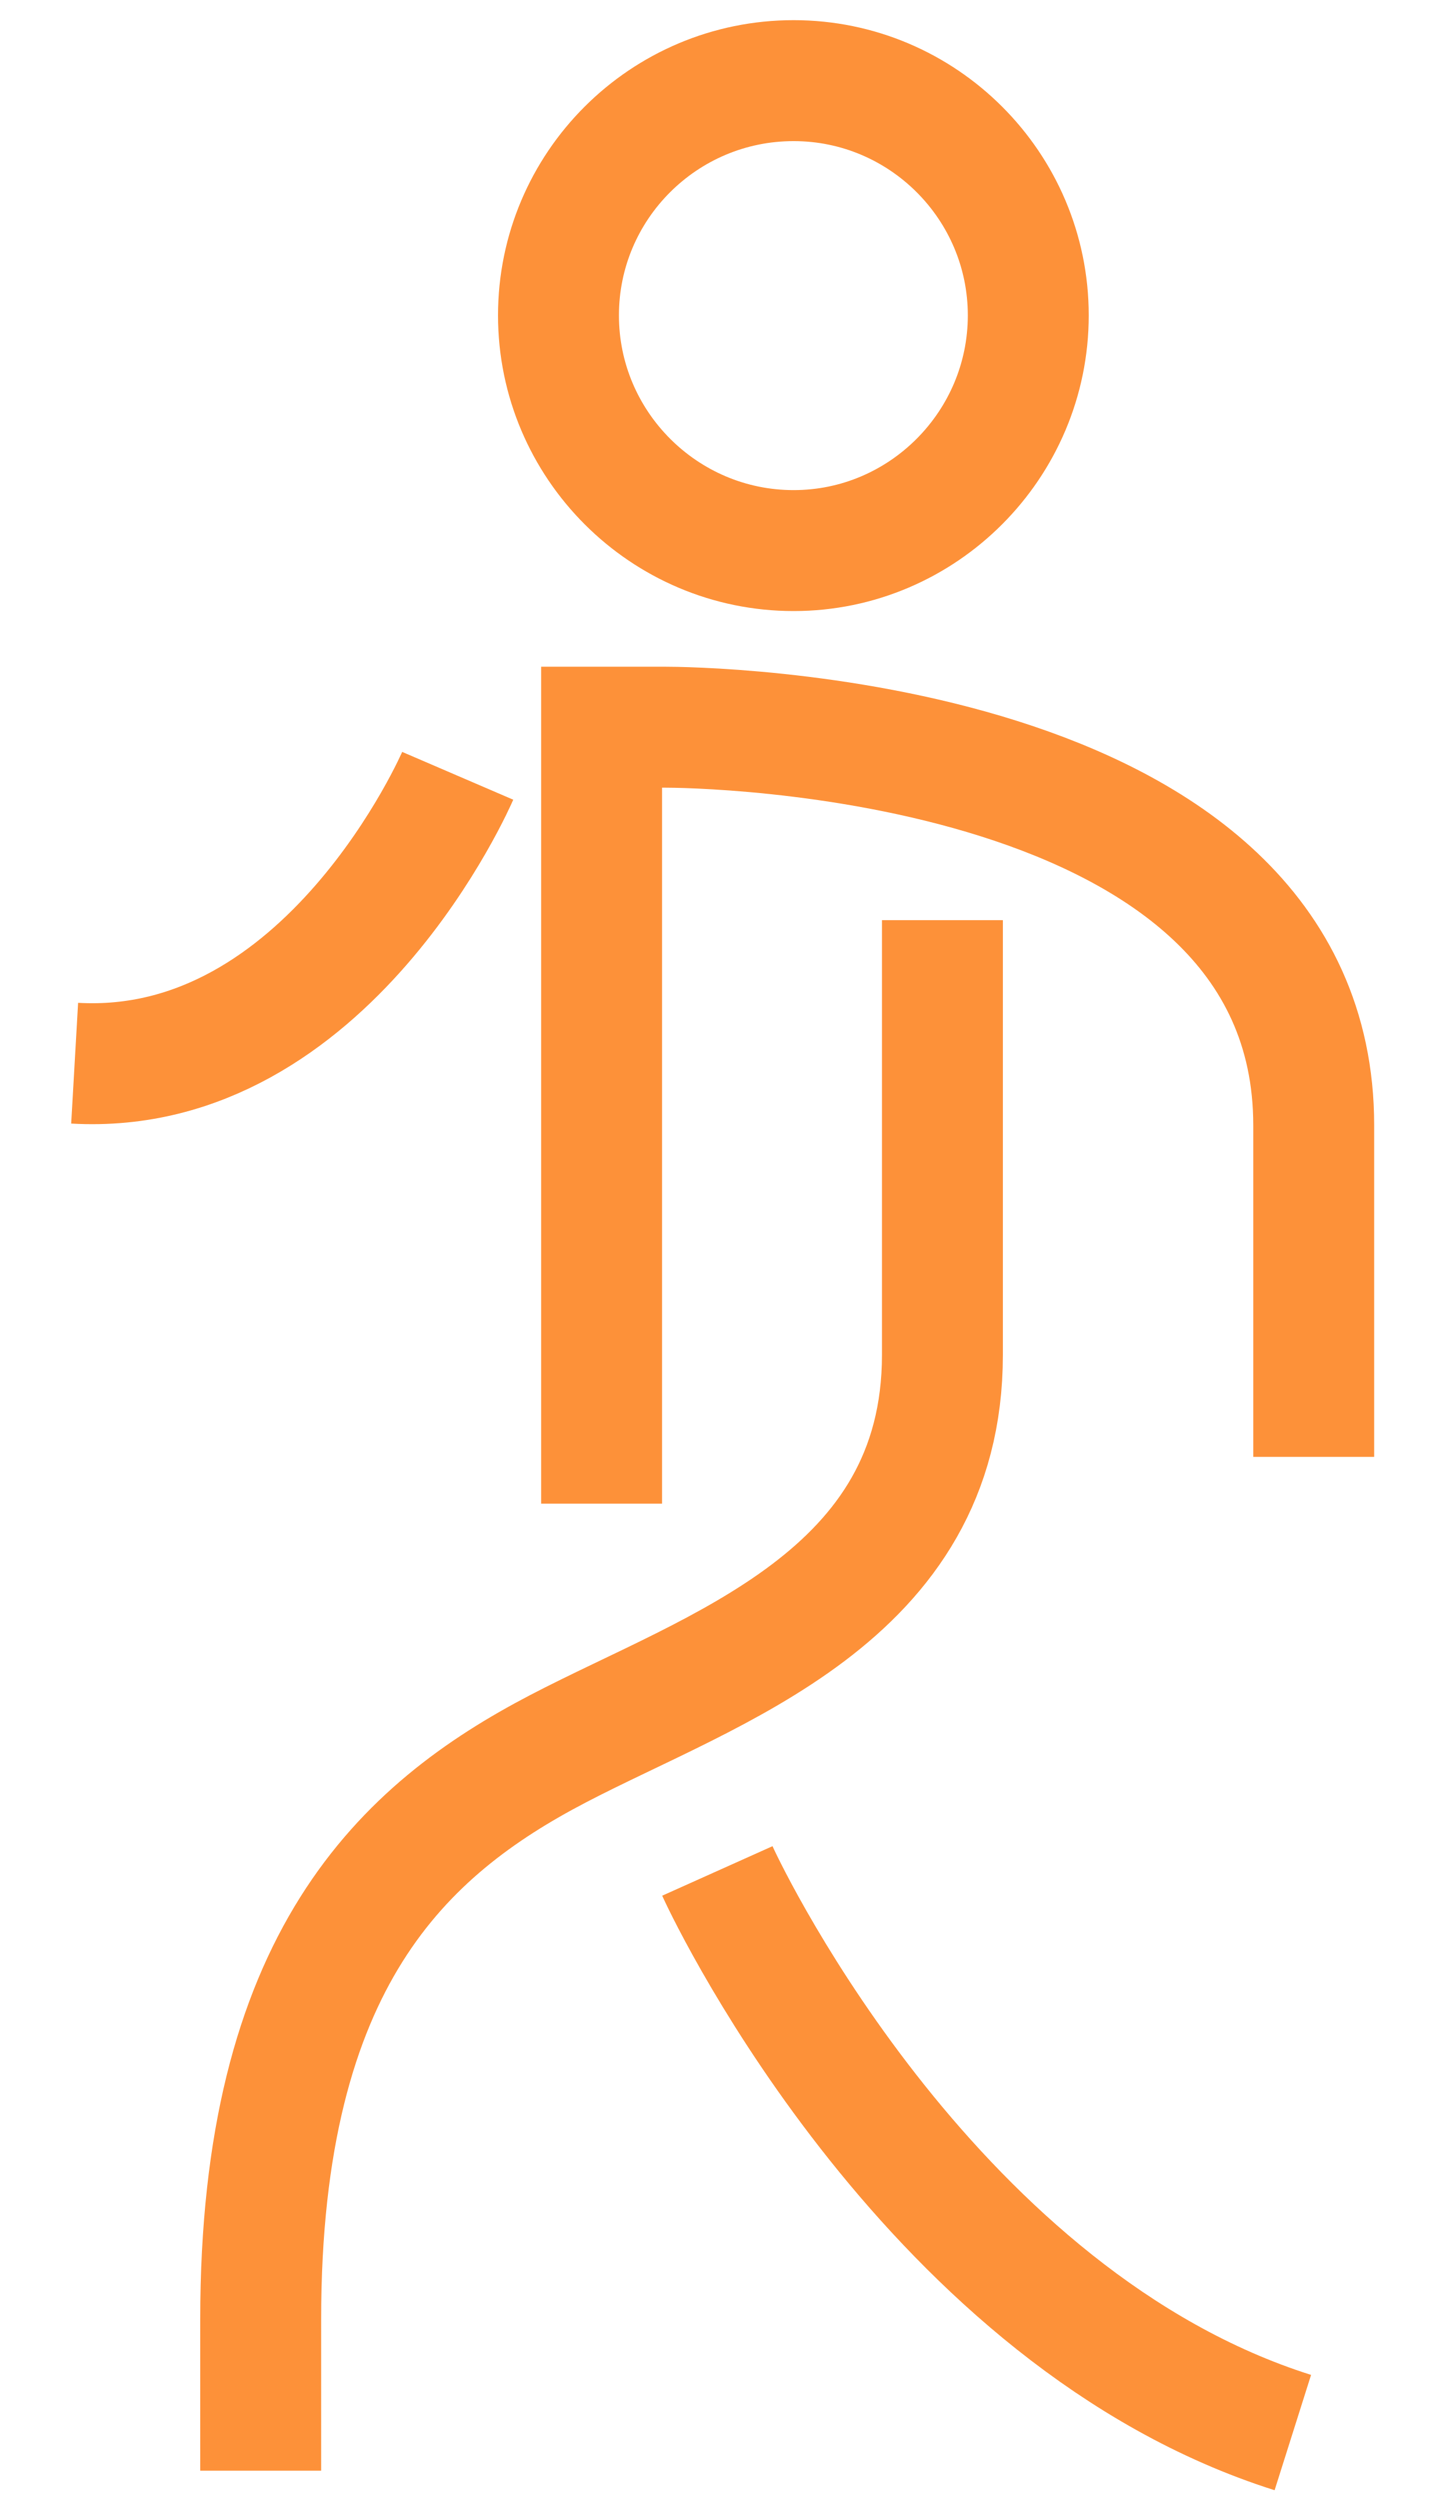
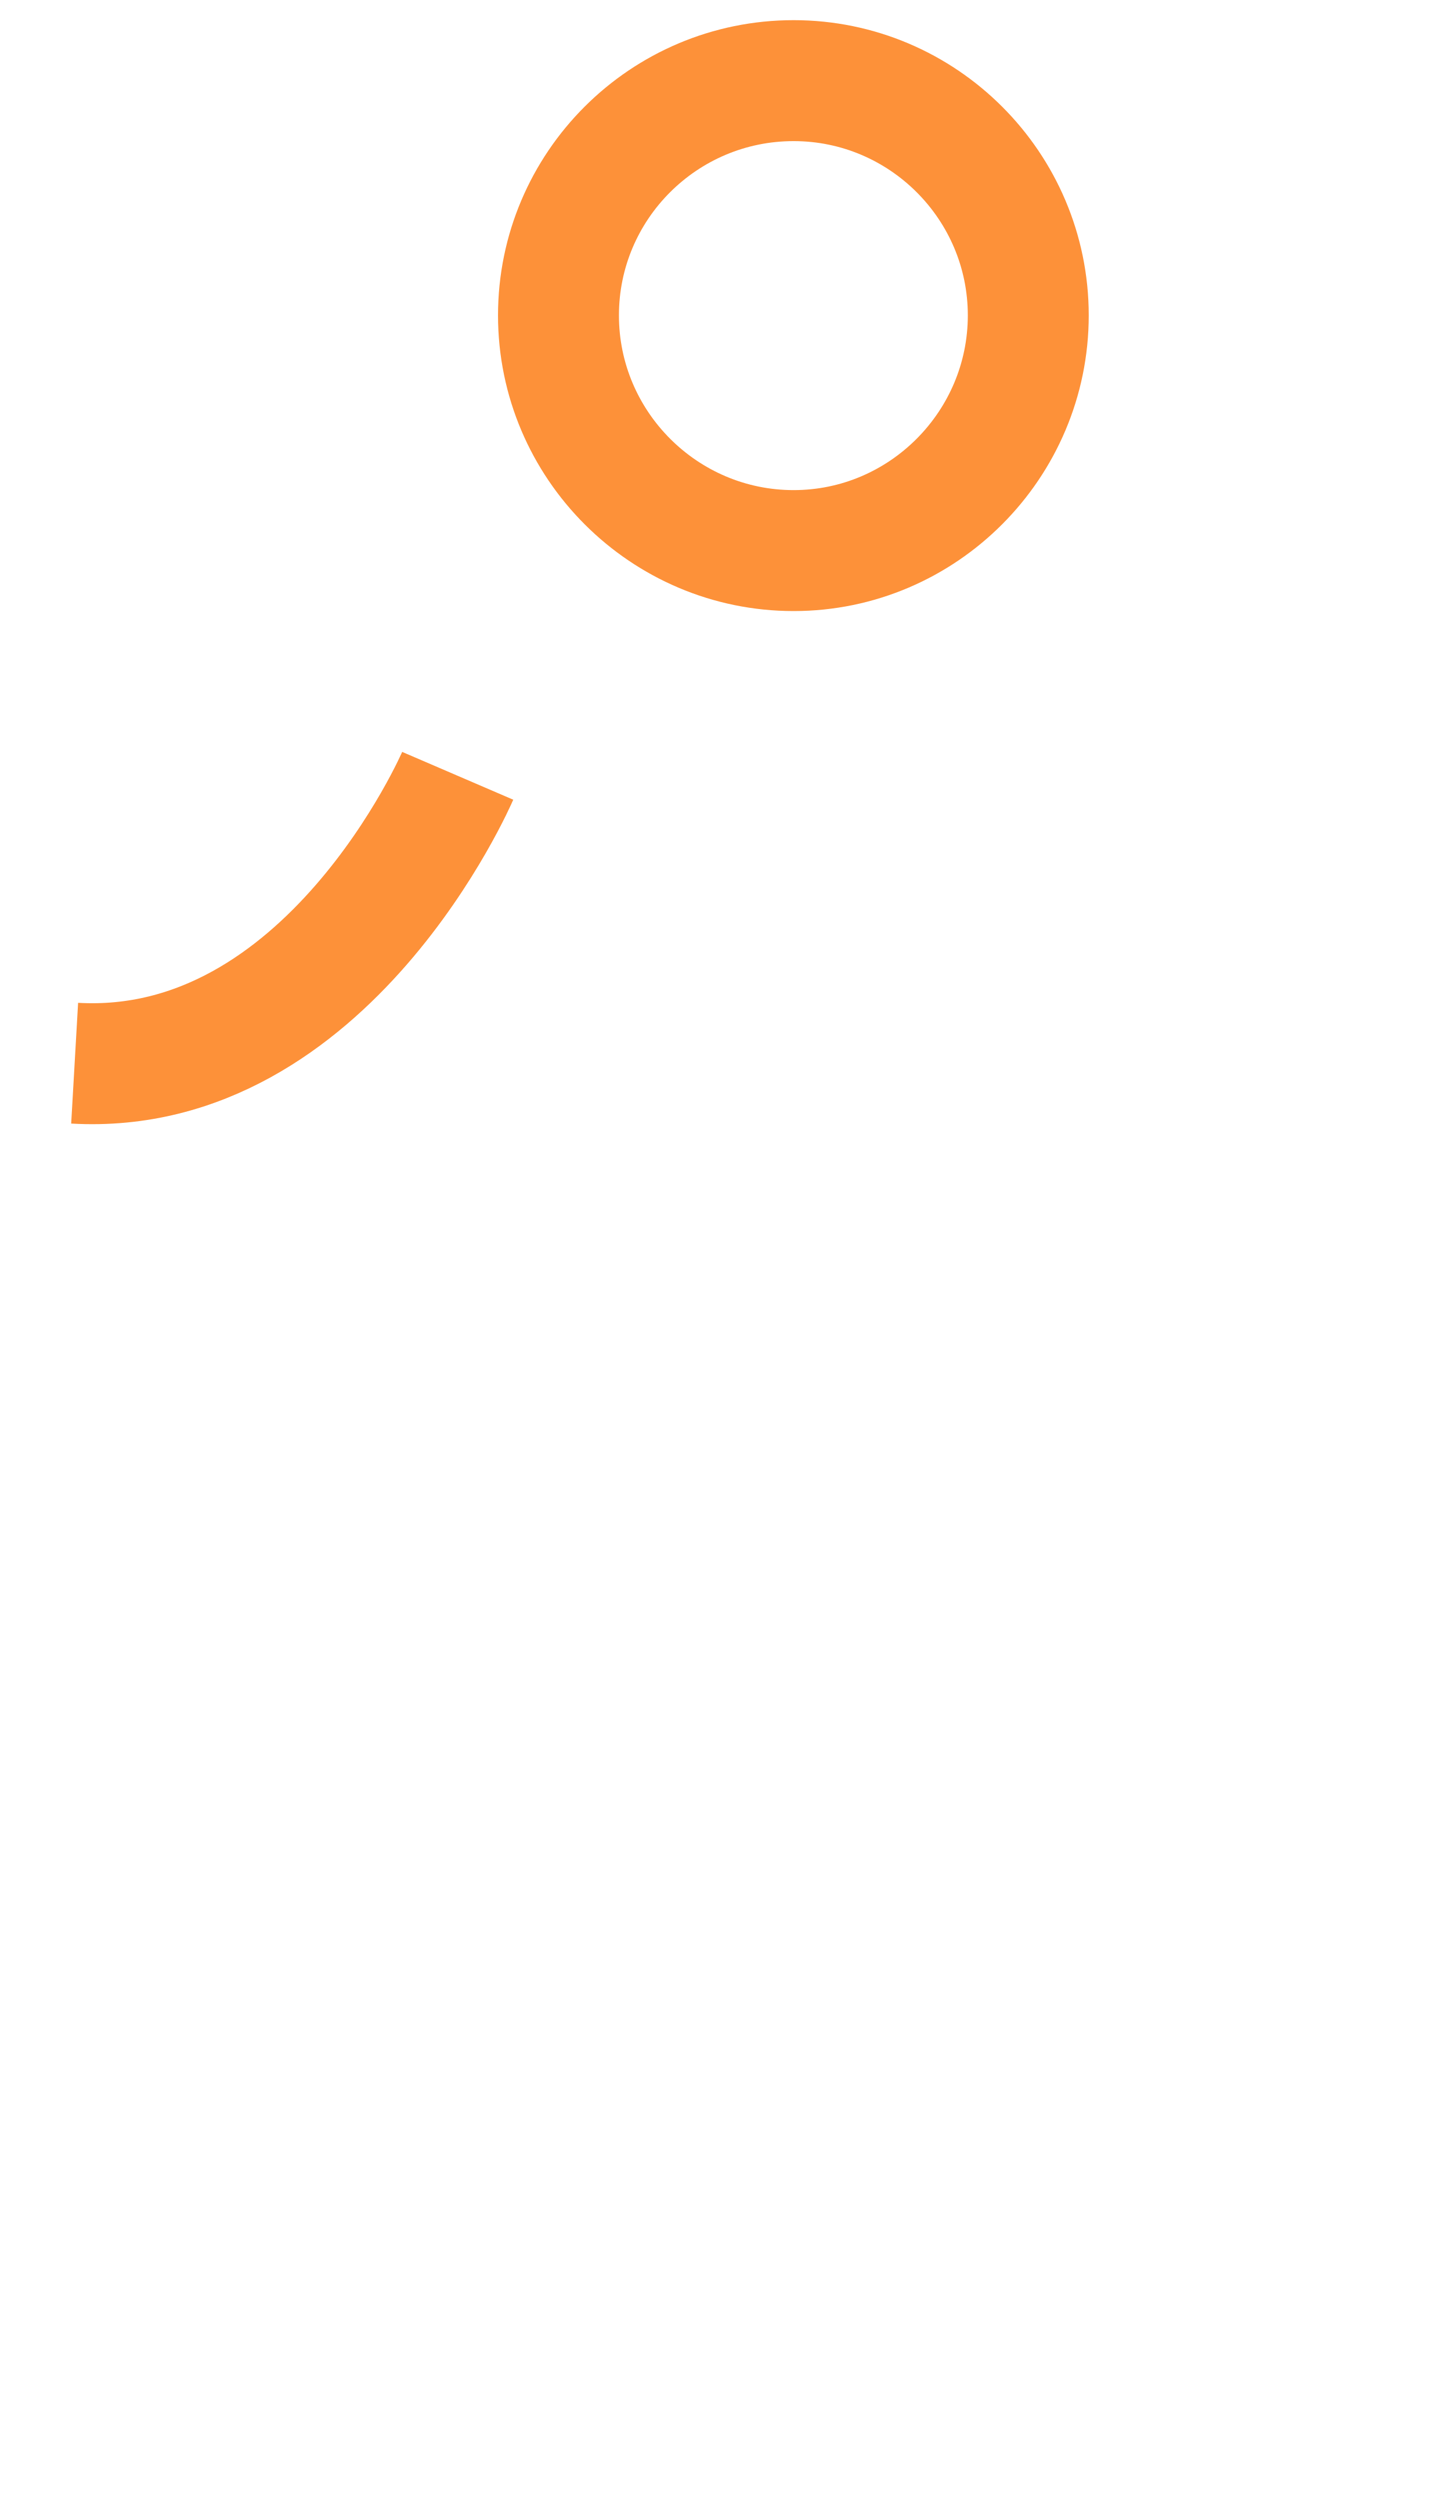
<svg xmlns="http://www.w3.org/2000/svg" width="18" height="31" viewBox="0 0 18 31" fill="none">
-   <path d="M16.297 18.067V13.956C16.297 9.074 8.572 9.018 8.245 9.018H7.463V18.647" stroke="#FD9139" stroke-width="1.5" stroke-miterlimit="10" />
-   <path d="M3.234 30.64V28.759C3.234 24.305 5.002 22.689 6.922 21.687C8.842 20.685 11.691 19.818 11.691 16.8V11.411" stroke="#FD9139" stroke-width="1.5" stroke-miterlimit="10" />
-   <path d="M8.899 23.202C9.096 23.641 11.607 28.765 16.038 30.167" stroke="#FD9139" stroke-width="1.5" stroke-miterlimit="10" />
  <path d="M5.678 9.621C5.678 9.621 4.067 13.365 0.926 13.185" stroke="#FD9139" stroke-width="1.5" stroke-miterlimit="10" />
  <path d="M9.845 1C11.449 1 12.756 2.306 12.756 3.911C12.756 5.516 11.449 6.828 9.845 6.828C8.24 6.828 6.928 5.521 6.928 3.911C6.928 2.306 8.234 1 9.845 1Z" stroke="#FD9139" stroke-width="1.5" stroke-miterlimit="10" />
</svg>